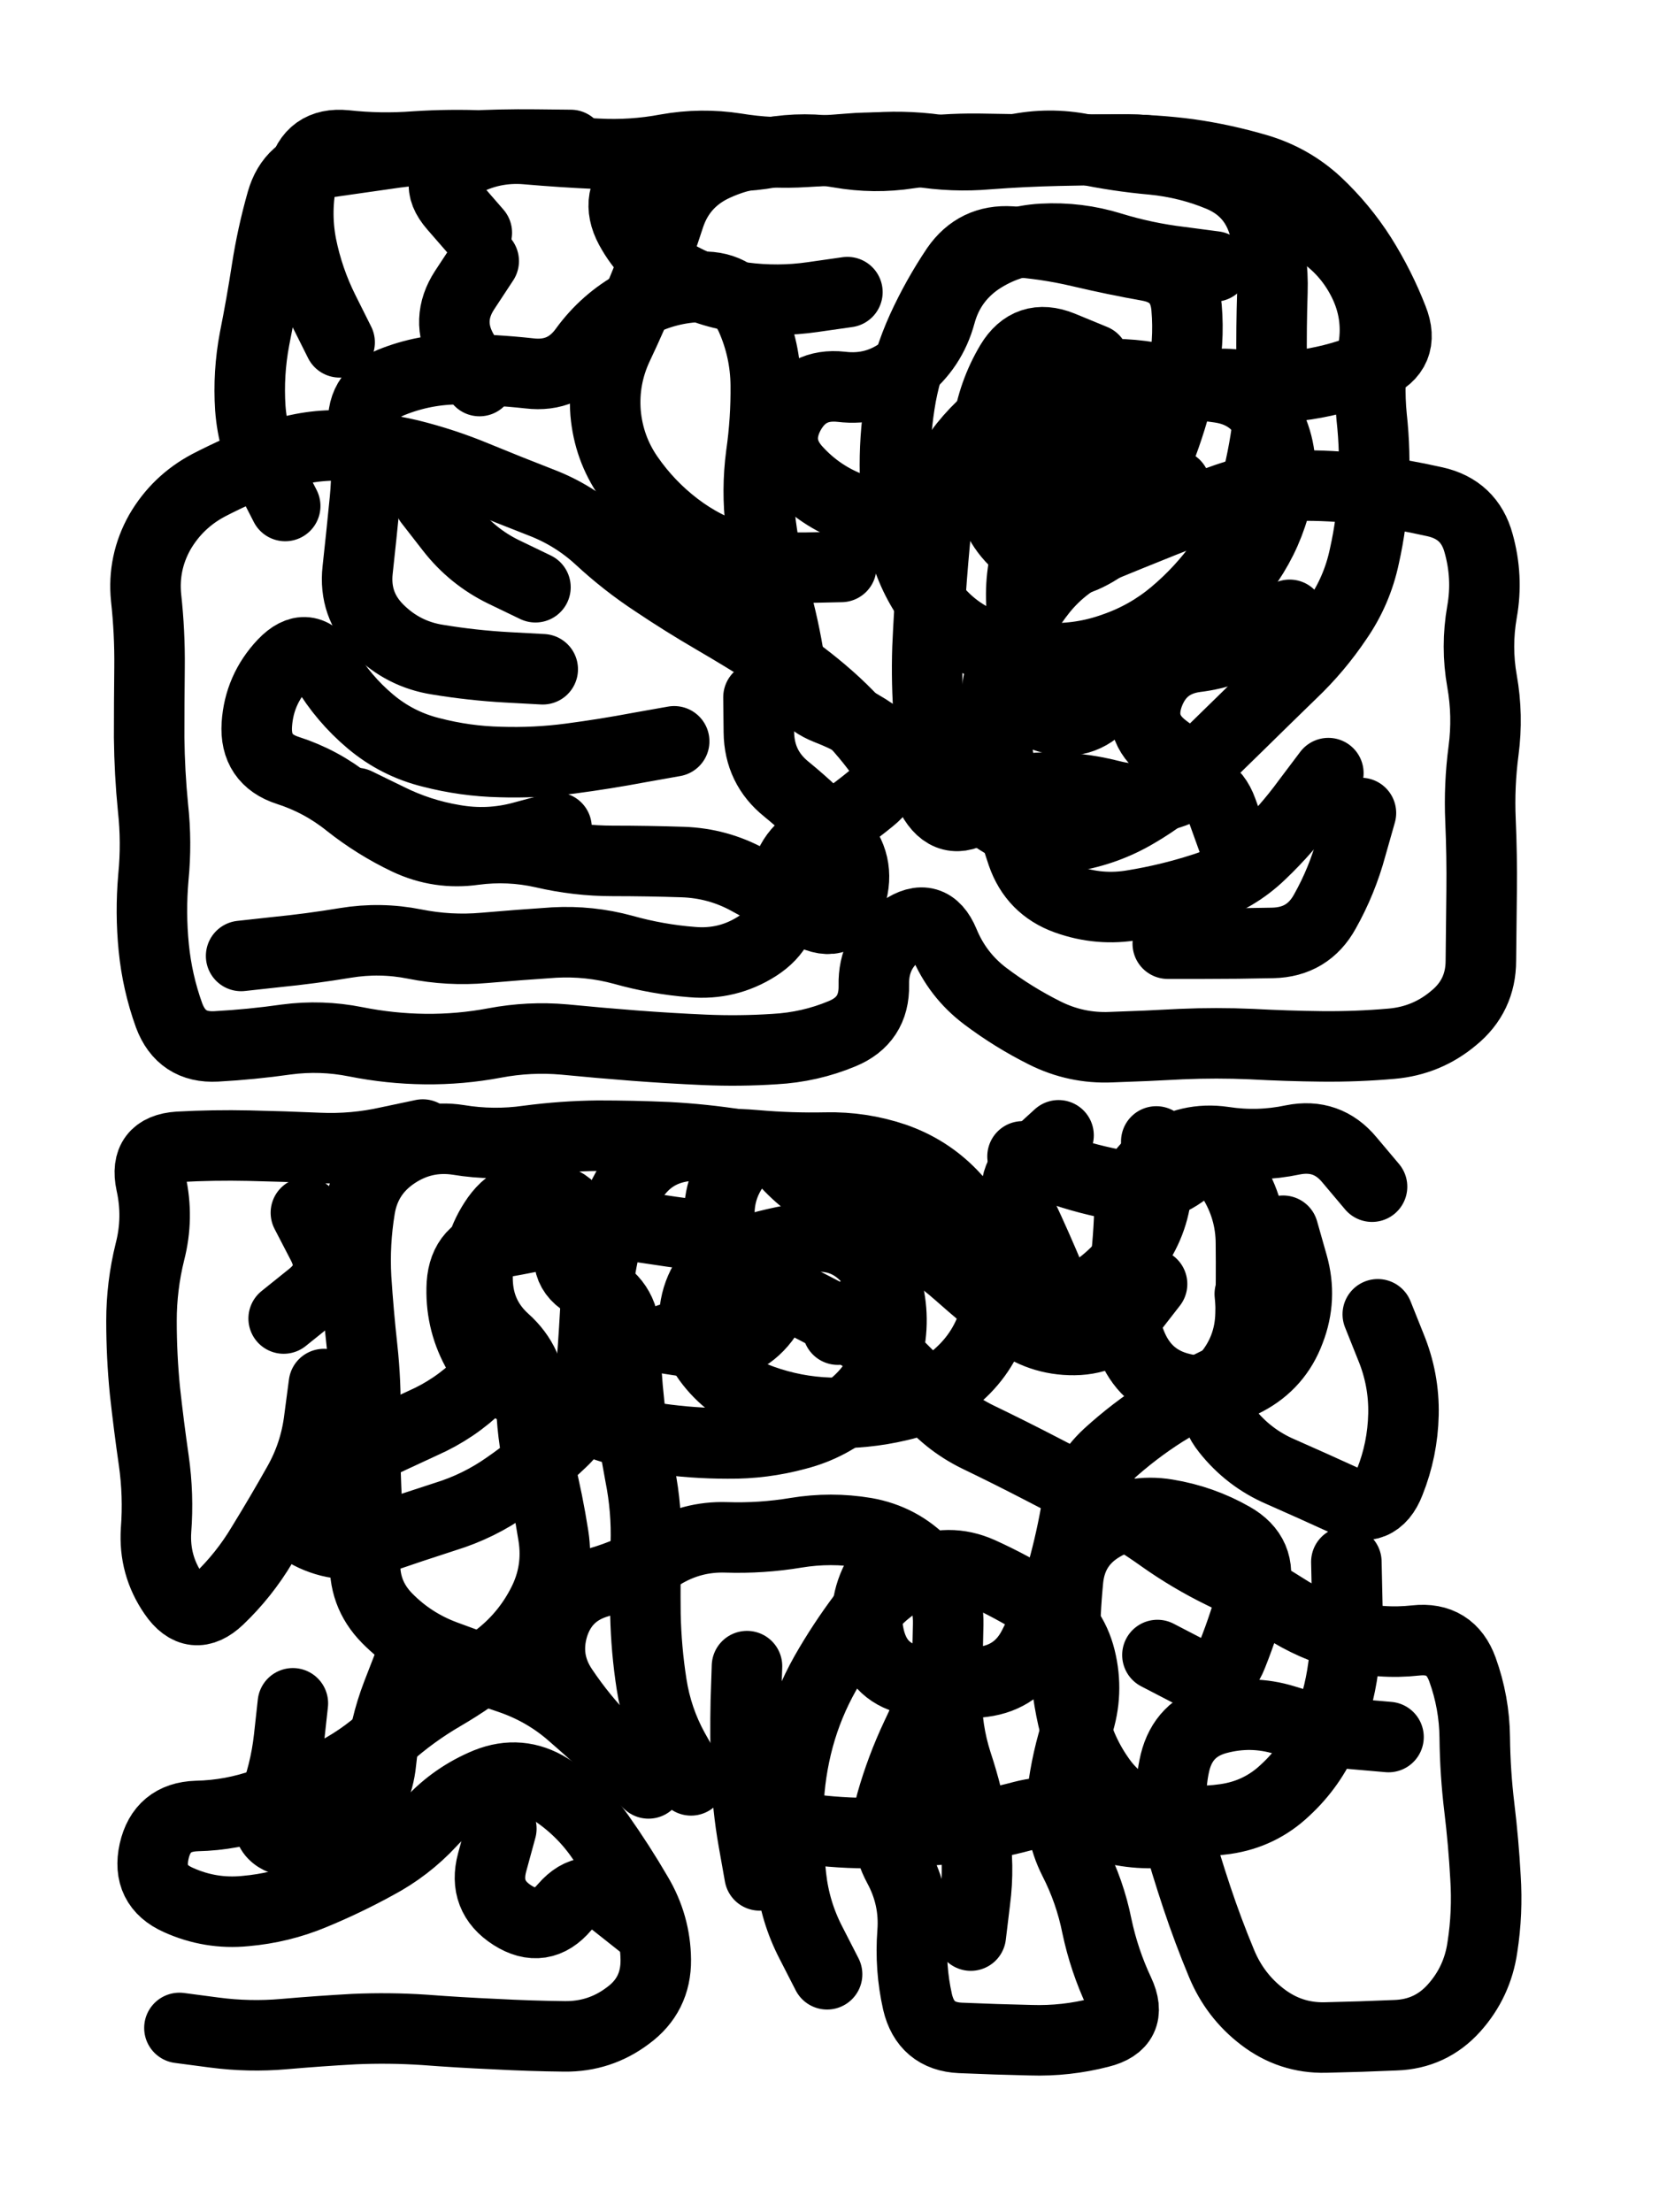
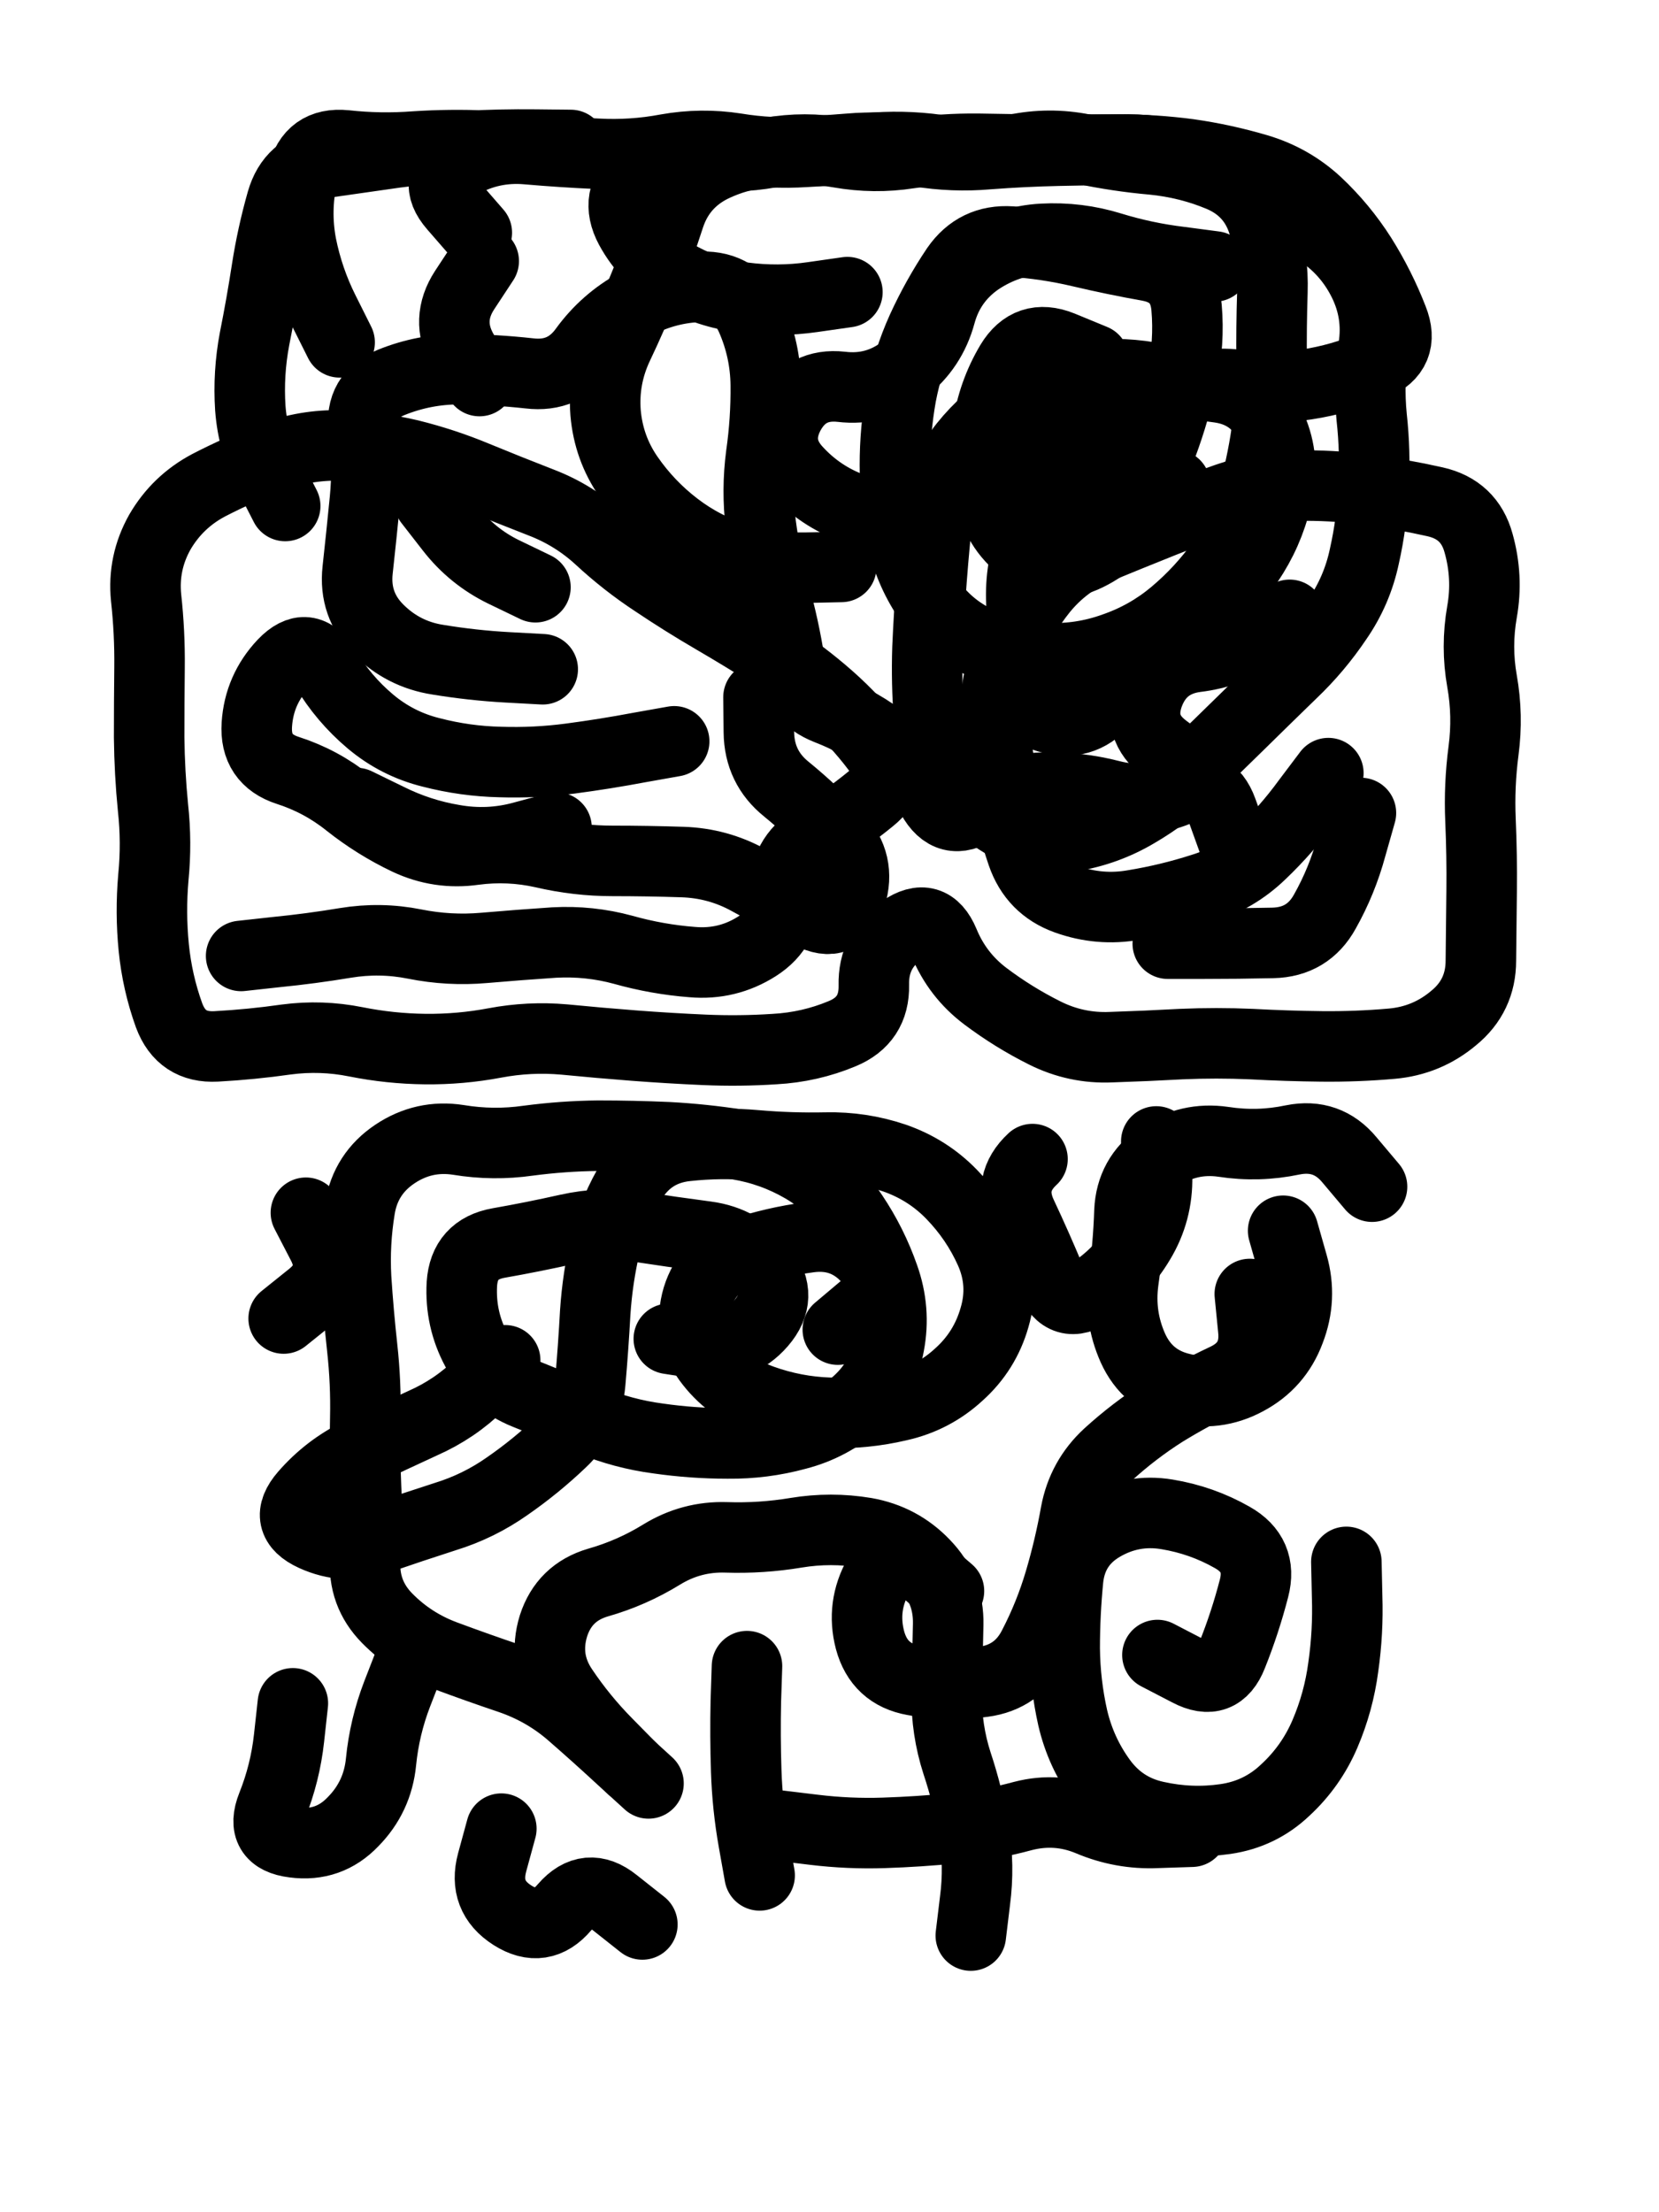
<svg xmlns="http://www.w3.org/2000/svg" viewBox="0 0 4329 5772">
  <title>Infinite Scribble #396</title>
  <defs>
    <filter id="piece_396_3_4_filter" x="-100" y="-100" width="4529" height="5972" filterUnits="userSpaceOnUse">
      <feTurbulence result="lineShape_distorted_turbulence" type="turbulence" baseFrequency="21739e-6" numOctaves="3" />
      <feGaussianBlur in="lineShape_distorted_turbulence" result="lineShape_distorted_turbulence_smoothed" stdDeviation="11040e-3" />
      <feDisplacementMap in="SourceGraphic" in2="lineShape_distorted_turbulence_smoothed" result="lineShape_distorted_results_shifted" scale="14720e-2" xChannelSelector="R" yChannelSelector="G" />
      <feOffset in="lineShape_distorted_results_shifted" result="lineShape_distorted" dx="-3680e-2" dy="-3680e-2" />
      <feGaussianBlur in="lineShape_distorted" result="lineShape_1" stdDeviation="9200e-3" />
      <feColorMatrix in="lineShape_1" result="lineShape" type="matrix" values="1 0 0 0 0  0 1 0 0 0  0 0 1 0 0  0 0 0 11040e-3 -5520e-3" />
      <feGaussianBlur in="lineShape" result="shrank_blurred" stdDeviation="11133e-3" />
      <feColorMatrix in="shrank_blurred" result="shrank" type="matrix" values="1 0 0 0 0 0 1 0 0 0 0 0 1 0 0 0 0 0 9439e-3 -5906e-3" />
      <feColorMatrix in="lineShape" result="border_filled" type="matrix" values="0.5 0 0 0 -0.15  0 0.5 0 0 -0.15  0 0 0.5 0 -0.15  0 0 0 1 0" />
      <feComposite in="border_filled" in2="shrank" result="border" operator="out" />
      <feColorMatrix in="lineShape" result="adjustedColor" type="matrix" values="0.95 0 0 0 -0.05  0 0.95 0 0 -0.05  0 0 0.95 0 -0.05  0 0 0 1 0" />
      <feMorphology in="lineShape" result="frost1_shrink" operator="erode" radius="18400e-3" />
      <feColorMatrix in="frost1_shrink" result="frost1" type="matrix" values="2 0 0 0 0.05  0 2 0 0 0.05  0 0 2 0 0.05  0 0 0 0.5 0" />
      <feMorphology in="lineShape" result="frost2_shrink" operator="erode" radius="55200e-3" />
      <feColorMatrix in="frost2_shrink" result="frost2" type="matrix" values="2 0 0 0 0.35  0 2 0 0 0.35  0 0 2 0 0.35  0 0 0 0.5 0" />
      <feMerge result="shapes_linestyle_colors">
        <feMergeNode in="frost1" />
        <feMergeNode in="frost2" />
      </feMerge>
      <feTurbulence result="shapes_linestyle_linestyle_turbulence" type="turbulence" baseFrequency="163e-3" numOctaves="2" />
      <feDisplacementMap in="shapes_linestyle_colors" in2="shapes_linestyle_linestyle_turbulence" result="frost" scale="-122666e-3" xChannelSelector="R" yChannelSelector="G" />
      <feMerge result="shapes_linestyle">
        <feMergeNode in="adjustedColor" />
        <feMergeNode in="frost" />
      </feMerge>
      <feComposite in="shapes_linestyle" in2="shrank" result="shapes_linestyle_cropped" operator="atop" />
      <feComposite in="border" in2="shapes_linestyle_cropped" result="shapes" operator="over" />
    </filter>
    <filter id="piece_396_3_4_shadow" x="-100" y="-100" width="4529" height="5972" filterUnits="userSpaceOnUse">
      <feColorMatrix in="SourceGraphic" result="result_blackened" type="matrix" values="0 0 0 0 0  0 0 0 0 0  0 0 0 0 0  0 0 0 0.8 0" />
      <feGaussianBlur in="result_blackened" result="result_blurred" stdDeviation="55200e-3" />
      <feComposite in="SourceGraphic" in2="result_blurred" result="result" operator="over" />
    </filter>
    <filter id="piece_396_3_4_overall" x="-100" y="-100" width="4529" height="5972" filterUnits="userSpaceOnUse">
      <feTurbulence result="background_texture_bumps" type="fractalNoise" baseFrequency="52e-3" numOctaves="3" />
      <feDiffuseLighting in="background_texture_bumps" result="background_texture" surfaceScale="1" diffuseConstant="2" lighting-color="#555">
        <feDistantLight azimuth="225" elevation="20" />
      </feDiffuseLighting>
      <feMorphology in="SourceGraphic" result="background_glow_1_thicken" operator="dilate" radius="38400e-3" />
      <feColorMatrix in="background_glow_1_thicken" result="background_glow_1_thicken_colored" type="matrix" values="1 0 0 0 -0.2  0 1 0 0 -0.2  0 0 1 0 -0.2  0 0 0 0.8 0" />
      <feGaussianBlur in="background_glow_1_thicken_colored" result="background_glow_1" stdDeviation="384000e-3" />
      <feMorphology in="SourceGraphic" result="background_glow_2_thicken" operator="dilate" radius="28800e-3" />
      <feColorMatrix in="background_glow_2_thicken" result="background_glow_2_thicken_colored" type="matrix" values="0 0 0 0 0  0 0 0 0 0  0 0 0 0 0  0 0 0 1 0" />
      <feGaussianBlur in="background_glow_2_thicken_colored" result="background_glow_2" stdDeviation="38400e-3" />
      <feComposite in="background_glow_1" in2="background_glow_2" result="background_glow" operator="out" />
      <feBlend in="background_glow" in2="background_texture" result="background_merged" mode="lighten" />
      <feColorMatrix in="background_merged" result="background" type="matrix" values="0.2 0 0 0 0  0 0.2 0 0 0  0 0 0.2 0 0  0 0 0 1 0" />
    </filter>
    <clipPath id="piece_396_3_4_clip">
      <rect x="0" y="0" width="4329" height="5772" />
    </clipPath>
    <g id="layer_3" filter="url(#piece_396_3_4_filter)" stroke-width="184" stroke-linecap="round" fill="none">
      <path d="M 3503 2054 Q 3503 2054 3448 2127 Q 3394 2201 3328 2264 Q 3262 2328 3174 2355 Q 3087 2383 2996 2398 Q 2906 2414 2820 2383 Q 2734 2352 2704 2265 Q 2675 2179 2655 2089 Q 2635 2000 2634 1908 Q 2633 1817 2666 1732 Q 2700 1647 2757 1576 Q 2815 1505 2899 1469 Q 2984 1434 3069 1400 Q 3154 1366 3240 1336 Q 3327 1306 3418 1304 Q 3510 1302 3601 1314 Q 3692 1326 3781 1346 Q 3871 1366 3895 1454 Q 3920 1543 3904 1633 Q 3888 1724 3904 1814 Q 3920 1904 3908 1995 Q 3896 2086 3900 2177 Q 3904 2269 3903 2360 Q 3902 2452 3901 2543 Q 3901 2635 3830 2693 Q 3760 2752 3668 2760 Q 3577 2768 3485 2767 Q 3394 2766 3302 2761 Q 3211 2757 3119 2761 Q 3028 2766 2936 2769 Q 2845 2773 2763 2732 Q 2681 2691 2608 2636 Q 2535 2581 2500 2496 Q 2465 2412 2390 2464 Q 2315 2516 2317 2607 Q 2319 2699 2234 2734 Q 2150 2769 2058 2774 Q 1967 2780 1875 2776 Q 1784 2772 1692 2765 Q 1601 2758 1509 2749 Q 1418 2741 1328 2758 Q 1238 2775 1146 2774 Q 1055 2773 965 2755 Q 875 2737 784 2749 Q 693 2762 601 2767 Q 510 2772 478 2686 Q 447 2600 438 2509 Q 429 2418 437 2326 Q 446 2235 436 2144 Q 427 2053 426 1961 Q 426 1870 427 1778 Q 428 1687 418 1596 Q 409 1505 454 1425 Q 500 1346 581 1303 Q 662 1261 748 1229 Q 834 1197 925 1199 Q 1017 1202 1106 1223 Q 1195 1245 1279 1280 Q 1364 1315 1449 1348 Q 1535 1381 1602 1443 Q 1669 1505 1745 1555 Q 1821 1606 1900 1652 Q 1979 1698 2056 1747 Q 2133 1797 2201 1857 Q 2270 1918 2325 1991 Q 2380 2064 2309 2121 Q 2238 2179 2160 2226 Q 2082 2274 2085 2365 Q 2089 2457 2012 2506 Q 1935 2555 1843 2547 Q 1752 2540 1663 2515 Q 1575 2491 1483 2496 Q 1392 2502 1300 2510 Q 1209 2518 1119 2500 Q 1029 2482 938 2497 Q 848 2512 757 2521 L 666 2531 M 2248 799 Q 2248 799 2157 812 Q 2067 825 1976 813 Q 1885 802 1805 757 Q 1725 713 1681 632 Q 1638 552 1706 491 Q 1774 430 1865 440 Q 1956 451 2046 435 Q 2137 419 2227 435 Q 2318 451 2408 437 Q 2499 424 2590 425 Q 2682 427 2773 427 Q 2865 427 2956 427 Q 3048 427 3139 439 Q 3230 452 3318 478 Q 3406 504 3473 566 Q 3540 629 3589 706 Q 3638 784 3671 869 Q 3705 954 3621 990 Q 3537 1026 3446 1040 Q 3356 1054 3265 1041 Q 3174 1029 3095 1076 Q 3017 1123 2929 1150 Q 2842 1177 2761 1220 Q 2680 1263 2605 1315 Q 2530 1368 2439 1381 Q 2349 1394 2263 1363 Q 2177 1332 2115 1264 Q 2054 1197 2097 1116 Q 2141 1036 2232 1046 Q 2323 1057 2395 1001 Q 2467 945 2491 856 Q 2515 768 2590 716 Q 2666 665 2757 660 Q 2849 655 2936 682 Q 3024 709 3115 720 L 3206 732 M 3402 1641 Q 3402 1641 3325 1690 Q 3248 1740 3157 1751 Q 3066 1763 3034 1849 Q 3003 1935 3076 1990 L 3149 2045 M 923 930 Q 923 930 882 848 Q 841 766 823 676 Q 806 586 826 496 Q 847 407 938 416 Q 1029 426 1120 419 Q 1212 413 1303 417 L 1395 421" stroke="hsl(9,100%,51%)" />
-       <path d="M 3043 3387 Q 3043 3387 2987 3459 Q 2932 3532 2840 3533 Q 2749 3534 2677 3477 Q 2606 3420 2537 3359 Q 2469 3299 2388 3255 Q 2308 3212 2225 3172 Q 2143 3133 2082 3064 Q 2022 2996 1964 3066 Q 1906 3137 1915 3228 Q 1924 3319 2003 3364 Q 2083 3410 2164 3451 Q 2246 3493 2319 3548 Q 2393 3603 2449 3674 Q 2506 3746 2588 3786 Q 2671 3826 2752 3868 Q 2834 3910 2914 3953 Q 2995 3996 3069 4049 Q 3144 4102 3226 4142 Q 3309 4182 3386 4231 Q 3463 4281 3551 4304 Q 3640 4327 3731 4317 Q 3822 4307 3853 4393 Q 3884 4479 3885 4570 Q 3886 4662 3897 4753 Q 3908 4844 3913 4935 Q 3919 5027 3905 5117 Q 3892 5208 3831 5276 Q 3770 5344 3678 5347 Q 3587 5351 3495 5353 Q 3404 5355 3331 5299 Q 3259 5244 3224 5159 Q 3189 5075 3160 4988 Q 3131 4901 3106 4812 Q 3082 4724 3103 4635 Q 3125 4546 3213 4522 Q 3302 4498 3389 4525 Q 3477 4553 3568 4561 L 3660 4569 M 2195 5188 Q 2195 5188 2153 5106 Q 2111 5025 2101 4934 Q 2091 4843 2094 4751 Q 2097 4660 2121 4571 Q 2145 4483 2190 4403 Q 2235 4324 2290 4251 Q 2345 4178 2428 4140 Q 2512 4102 2595 4139 Q 2679 4177 2756 4226 Q 2834 4275 2856 4364 Q 2878 4453 2849 4540 Q 2820 4627 2809 4718 Q 2798 4809 2839 4890 Q 2881 4972 2899 5062 Q 2918 5152 2957 5235 Q 2996 5318 2907 5340 Q 2818 5363 2726 5360 Q 2635 5358 2543 5354 Q 2452 5350 2431 5260 Q 2411 5171 2418 5079 Q 2425 4988 2381 4907 Q 2338 4827 2363 4739 Q 2388 4651 2427 4568 L 2466 4485 M 1840 4682 Q 1840 4682 1795 4602 Q 1751 4522 1737 4431 Q 1723 4341 1721 4249 Q 1720 4158 1722 4066 Q 1725 3975 1707 3885 Q 1690 3795 1679 3704 Q 1669 3613 1667 3521 Q 1666 3430 1582 3393 Q 1498 3357 1531 3271 Q 1564 3186 1475 3163 Q 1386 3140 1333 3214 Q 1280 3289 1283 3380 Q 1286 3472 1354 3533 Q 1422 3594 1423 3685 Q 1424 3777 1445 3866 Q 1467 3955 1481 4045 Q 1495 4136 1454 4218 Q 1413 4300 1342 4357 Q 1271 4415 1192 4461 Q 1113 4507 1045 4568 Q 978 4630 896 4670 Q 814 4711 728 4742 Q 642 4773 550 4775 Q 459 4778 439 4867 Q 419 4957 502 4994 Q 586 5032 677 5023 Q 769 5015 853 4980 Q 938 4945 1018 4901 Q 1099 4858 1161 4791 Q 1223 4724 1308 4689 Q 1393 4655 1470 4703 Q 1548 4752 1601 4826 Q 1654 4901 1700 4980 Q 1747 5059 1748 5150 Q 1749 5242 1675 5296 Q 1602 5351 1510 5350 Q 1419 5349 1327 5344 Q 1236 5340 1144 5333 Q 1053 5327 961 5331 Q 870 5336 778 5344 Q 687 5352 596 5340 L 505 5328 M 882 3648 Q 882 3648 870 3739 Q 859 3830 814 3909 Q 769 3989 721 4067 Q 674 4146 608 4209 Q 542 4272 490 4196 Q 438 4121 444 4029 Q 451 3938 438 3847 Q 425 3757 415 3666 Q 406 3575 406 3483 Q 406 3392 428 3303 Q 451 3214 431 3124 Q 412 3035 503 3029 Q 595 3024 686 3026 Q 778 3028 869 3032 Q 961 3036 1050 3016 L 1140 2997 M 3632 3466 Q 3632 3466 3666 3551 Q 3701 3636 3699 3727 Q 3697 3819 3663 3904 Q 3630 3990 3546 3952 Q 3463 3914 3379 3877 Q 3295 3841 3238 3769 Q 3181 3698 3239 3627 Q 3298 3557 3300 3465 Q 3302 3374 3301 3282 Q 3301 3191 3252 3113 Q 3203 3036 3130 3091 Q 3058 3147 2967 3131 Q 2877 3116 2791 3085 L 2705 3054" stroke="hsl(266,100%,63%)" />
    </g>
    <g id="layer_2" filter="url(#piece_396_3_4_filter)" stroke-width="184" stroke-linecap="round" fill="none">
      <path d="M 2232 1516 Q 2232 1516 2140 1518 Q 2049 1520 1961 1493 Q 1874 1467 1801 1411 Q 1729 1356 1677 1281 Q 1625 1206 1617 1114 Q 1610 1023 1649 940 Q 1688 858 1722 773 Q 1756 688 1784 601 Q 1813 514 1895 473 Q 1977 433 2068 433 Q 2160 433 2251 425 Q 2343 417 2433 432 Q 2524 447 2615 439 Q 2707 432 2798 430 Q 2890 428 2981 427 Q 3073 427 3159 458 Q 3245 490 3322 539 Q 3399 589 3476 639 Q 3553 689 3594 771 Q 3635 853 3621 943 Q 3607 1034 3616 1125 Q 3626 1216 3621 1307 Q 3617 1399 3597 1488 Q 3578 1578 3526 1653 Q 3475 1729 3409 1792 Q 3343 1856 3278 1920 Q 3213 1984 3147 2047 Q 3082 2111 3003 2157 Q 2924 2204 2833 2219 Q 2743 2235 2663 2189 Q 2584 2144 2526 2073 Q 2469 2002 2461 1910 Q 2454 1819 2457 1727 Q 2461 1636 2468 1544 Q 2475 1453 2485 1362 Q 2496 1271 2553 1199 Q 2610 1128 2688 1080 Q 2766 1032 2856 1019 Q 2947 1006 3037 1021 Q 3128 1036 3219 1048 Q 3310 1061 3350 1143 Q 3390 1226 3372 1316 Q 3355 1406 3307 1484 Q 3259 1562 3189 1621 Q 3120 1681 3049 1739 Q 2979 1798 2919 1867 Q 2859 1936 2771 1909 Q 2684 1883 2695 1792 Q 2706 1701 2702 1609 Q 2698 1518 2731 1433 Q 2765 1348 2845 1304 Q 2925 1260 3014 1281 L 3103 1302 M 781 1357 Q 781 1357 739 1275 Q 697 1194 690 1102 Q 684 1011 701 921 Q 719 831 733 740 Q 747 650 772 562 Q 797 474 887 461 Q 978 448 1069 435 Q 1160 423 1251 418 Q 1343 413 1434 414 L 1526 415 M 1796 1971 Q 1796 1971 1706 1987 Q 1616 2004 1525 2016 Q 1434 2028 1342 2025 Q 1251 2023 1162 2000 Q 1073 1978 1003 1919 Q 933 1860 886 1781 Q 839 1703 776 1769 Q 713 1836 707 1927 Q 701 2019 788 2047 Q 875 2075 946 2132 Q 1018 2189 1100 2228 Q 1183 2267 1274 2254 Q 1365 2242 1454 2262 Q 1544 2283 1635 2283 Q 1727 2283 1818 2286 Q 1910 2289 1990 2333 Q 2070 2377 2150 2420 Q 2231 2463 2257 2375 Q 2284 2288 2222 2221 Q 2160 2154 2089 2096 Q 2018 2039 2017 1947 L 2016 1856 M 1288 1031 Q 1288 1031 1243 951 Q 1199 871 1249 794 L 1299 718 M 3588 2158 Q 3588 2158 3563 2246 Q 3539 2335 3494 2415 Q 3450 2495 3358 2497 Q 3267 2499 3175 2499 L 3084 2499 M 1434 1569 Q 1434 1569 1351 1529 Q 1269 1489 1213 1417 L 1157 1345" stroke="hsl(28,100%,58%)" />
      <path d="M 1355 3586 Q 1355 3586 1289 3649 Q 1224 3713 1140 3750 Q 1057 3788 974 3828 Q 892 3868 832 3937 Q 772 4006 855 4044 Q 938 4082 1024 4052 Q 1111 4022 1198 3994 Q 1286 3967 1361 3914 Q 1436 3862 1502 3799 Q 1569 3736 1577 3644 Q 1585 3553 1590 3461 Q 1596 3370 1617 3281 Q 1639 3192 1687 3114 Q 1736 3037 1827 3027 Q 1918 3017 2009 3025 Q 2101 3033 2192 3031 Q 2284 3029 2370 3058 Q 2457 3088 2520 3153 Q 2584 3219 2621 3302 Q 2658 3386 2632 3474 Q 2607 3562 2539 3623 Q 2472 3685 2382 3705 Q 2293 3726 2201 3723 Q 2110 3720 2024 3689 Q 1938 3658 1884 3584 Q 1831 3510 1857 3422 Q 1884 3335 1971 3306 Q 2058 3277 2149 3265 Q 2240 3253 2301 3320 Q 2363 3388 2293 3447 L 2223 3506 M 3385 3248 Q 3385 3248 3410 3336 Q 3435 3424 3402 3509 Q 3370 3595 3289 3638 Q 3209 3681 3120 3659 Q 3031 3638 2993 3554 Q 2956 3471 2968 3380 Q 2981 3289 2984 3197 Q 2988 3106 3063 3054 Q 3139 3003 3229 3016 Q 3320 3030 3410 3011 Q 3500 2993 3558 3063 L 3617 3133 M 835 3201 Q 835 3201 877 3282 Q 920 3363 848 3420 L 777 3477 M 3550 4112 Q 3550 4112 3552 4203 Q 3555 4295 3542 4386 Q 3530 4477 3494 4561 Q 3458 4645 3391 4707 Q 3325 4770 3234 4783 Q 3144 4796 3054 4776 Q 2965 4757 2911 4683 Q 2857 4609 2836 4519 Q 2816 4430 2815 4338 Q 2815 4247 2824 4156 Q 2834 4065 2913 4019 Q 2992 3973 3082 3988 Q 3173 4003 3252 4048 Q 3332 4093 3309 4181 Q 3286 4270 3252 4355 Q 3219 4440 3138 4397 L 3057 4355 M 1684 4649 Q 1684 4649 1620 4584 Q 1556 4519 1505 4443 Q 1454 4367 1481 4279 Q 1509 4192 1597 4166 Q 1685 4141 1763 4093 Q 1841 4045 1932 4048 Q 2024 4051 2114 4036 Q 2205 4021 2295 4036 Q 2386 4052 2449 4118 Q 2513 4184 2511 4275 Q 2509 4367 2507 4458 Q 2506 4550 2534 4637 Q 2563 4724 2578 4814 Q 2593 4905 2581 4996 L 2570 5087 M 801 4481 Q 801 4481 791 4572 Q 781 4663 747 4748 Q 713 4833 804 4844 Q 895 4856 958 4790 Q 1022 4725 1031 4634 Q 1040 4543 1073 4457 L 1106 4372 M 1713 5058 Q 1713 5058 1641 5001 Q 1570 4944 1510 5013 Q 1451 5083 1374 5034 Q 1297 4985 1321 4896 L 1345 4808 M 2019 4930 Q 2019 4930 2003 4840 Q 1987 4750 1984 4658 Q 1981 4567 1983 4475 L 1986 4384" stroke="hsl(300,100%,68%)" />
    </g>
    <g id="layer_1" filter="url(#piece_396_3_4_filter)" stroke-width="184" stroke-linecap="round" fill="none">
      <path d="M 1281 644 Q 1281 644 1221 575 Q 1161 506 1241 462 Q 1321 418 1412 426 Q 1504 434 1595 438 Q 1687 443 1777 426 Q 1867 410 1957 424 Q 2048 439 2139 433 Q 2231 428 2322 422 Q 2414 416 2504 431 Q 2595 447 2684 427 Q 2774 408 2864 426 Q 2954 445 3045 453 Q 3137 462 3221 497 Q 3306 533 3333 620 Q 3360 708 3357 799 Q 3354 891 3355 982 Q 3356 1074 3342 1164 Q 3329 1255 3303 1343 Q 3278 1431 3224 1505 Q 3171 1579 3101 1638 Q 3031 1697 2944 1727 Q 2858 1758 2766 1754 Q 2675 1751 2592 1712 Q 2509 1674 2458 1598 Q 2407 1522 2389 1432 Q 2372 1342 2372 1250 Q 2372 1159 2388 1069 Q 2405 979 2443 895 Q 2481 812 2532 736 Q 2584 661 2675 667 Q 2767 673 2856 694 Q 2945 715 3035 731 Q 3125 748 3133 839 Q 3141 931 3121 1020 Q 3102 1110 3070 1196 Q 3038 1282 2997 1364 Q 2957 1446 2875 1486 Q 2793 1527 2717 1475 Q 2642 1424 2622 1334 Q 2602 1245 2614 1154 Q 2627 1063 2674 984 Q 2721 906 2806 940 L 2891 975 M 1453 1783 Q 1453 1783 1361 1778 Q 1270 1773 1179 1758 Q 1089 1744 1024 1679 Q 960 1615 970 1524 Q 980 1433 989 1341 Q 998 1250 986 1159 Q 974 1068 1059 1034 Q 1144 1000 1235 1000 Q 1327 1001 1418 1011 Q 1509 1022 1562 948 Q 1616 874 1696 830 Q 1777 787 1868 785 Q 1960 783 1997 866 Q 2034 950 2035 1041 Q 2036 1133 2023 1224 Q 2011 1315 2022 1406 Q 2034 1497 2058 1585 Q 2083 1674 2097 1764 Q 2112 1855 2197 1888 Q 2283 1921 2354 1978 Q 2425 2036 2468 2116 Q 2512 2197 2588 2146 Q 2664 2095 2755 2092 Q 2847 2089 2936 2112 Q 3025 2135 3110 2100 Q 3195 2066 3226 2152 L 3257 2238 M 1489 2196 Q 1489 2196 1400 2220 Q 1312 2244 1221 2228 Q 1131 2213 1049 2172 L 967 2132" stroke="hsl(48,100%,62%)" />
-       <path d="M 1729 4690 Q 1729 4690 1661 4628 Q 1594 4566 1525 4506 Q 1456 4447 1369 4417 Q 1283 4388 1197 4356 Q 1111 4324 1047 4259 Q 983 4194 990 4102 Q 997 4011 992 3919 Q 988 3828 990 3736 Q 992 3645 982 3554 Q 972 3463 966 3371 Q 961 3280 976 3189 Q 991 3099 1067 3048 Q 1143 2997 1233 3011 Q 1324 3026 1415 3013 Q 1506 3001 1597 3000 Q 1689 3000 1780 3004 Q 1872 3009 1962 3023 Q 2053 3038 2132 3084 Q 2211 3130 2262 3206 Q 2313 3282 2343 3368 Q 2374 3455 2357 3545 Q 2341 3635 2273 3696 Q 2205 3757 2116 3780 Q 2028 3804 1936 3803 Q 1845 3803 1754 3790 Q 1663 3778 1578 3743 Q 1494 3708 1409 3674 Q 1324 3640 1280 3559 Q 1237 3479 1242 3387 Q 1248 3296 1338 3280 Q 1429 3264 1518 3244 Q 1608 3224 1698 3237 Q 1789 3251 1880 3263 Q 1971 3275 2027 3347 Q 2083 3420 2023 3489 Q 1963 3558 1872 3544 L 1782 3530 M 3054 3015 Q 3054 3015 3056 3106 Q 3058 3198 3011 3276 Q 2964 3355 2888 3406 Q 2813 3458 2777 3373 Q 2742 3289 2703 3206 Q 2664 3123 2731 3061 L 2799 2999 M 2513 4188 Q 2513 4188 2443 4128 Q 2374 4069 2329 4148 Q 2284 4228 2307 4316 Q 2331 4405 2421 4421 Q 2511 4438 2602 4425 Q 2693 4413 2734 4331 Q 2776 4250 2802 4162 Q 2828 4074 2844 3984 Q 2861 3894 2928 3832 Q 2996 3770 3073 3721 Q 3151 3673 3234 3634 Q 3317 3595 3307 3504 L 3298 3413 M 3147 4816 Q 3147 4816 3055 4819 Q 2964 4823 2879 4787 Q 2795 4752 2706 4775 Q 2618 4799 2526 4807 Q 2435 4816 2343 4819 Q 2252 4822 2161 4811 L 2070 4800" stroke="hsl(0,100%,71%)" />
+       <path d="M 1729 4690 Q 1729 4690 1661 4628 Q 1594 4566 1525 4506 Q 1456 4447 1369 4417 Q 1283 4388 1197 4356 Q 1111 4324 1047 4259 Q 983 4194 990 4102 Q 997 4011 992 3919 Q 988 3828 990 3736 Q 992 3645 982 3554 Q 972 3463 966 3371 Q 961 3280 976 3189 Q 991 3099 1067 3048 Q 1143 2997 1233 3011 Q 1324 3026 1415 3013 Q 1506 3001 1597 3000 Q 1689 3000 1780 3004 Q 1872 3009 1962 3023 Q 2053 3038 2132 3084 Q 2211 3130 2262 3206 Q 2313 3282 2343 3368 Q 2374 3455 2357 3545 Q 2341 3635 2273 3696 Q 2205 3757 2116 3780 Q 2028 3804 1936 3803 Q 1845 3803 1754 3790 Q 1663 3778 1578 3743 Q 1494 3708 1409 3674 Q 1324 3640 1280 3559 Q 1237 3479 1242 3387 Q 1248 3296 1338 3280 Q 1429 3264 1518 3244 Q 1608 3224 1698 3237 Q 1789 3251 1880 3263 Q 1971 3275 2027 3347 Q 2083 3420 2023 3489 Q 1963 3558 1872 3544 L 1782 3530 M 3054 3015 Q 3054 3015 3056 3106 Q 3058 3198 3011 3276 Q 2964 3355 2888 3406 Q 2813 3458 2777 3373 Q 2742 3289 2703 3206 Q 2664 3123 2731 3061 M 2513 4188 Q 2513 4188 2443 4128 Q 2374 4069 2329 4148 Q 2284 4228 2307 4316 Q 2331 4405 2421 4421 Q 2511 4438 2602 4425 Q 2693 4413 2734 4331 Q 2776 4250 2802 4162 Q 2828 4074 2844 3984 Q 2861 3894 2928 3832 Q 2996 3770 3073 3721 Q 3151 3673 3234 3634 Q 3317 3595 3307 3504 L 3298 3413 M 3147 4816 Q 3147 4816 3055 4819 Q 2964 4823 2879 4787 Q 2795 4752 2706 4775 Q 2618 4799 2526 4807 Q 2435 4816 2343 4819 Q 2252 4822 2161 4811 L 2070 4800" stroke="hsl(0,100%,71%)" />
    </g>
  </defs>
  <g filter="url(#piece_396_3_4_overall)" clip-path="url(#piece_396_3_4_clip)">
    <use href="#layer_3" />
    <use href="#layer_2" />
    <use href="#layer_1" />
  </g>
  <g clip-path="url(#piece_396_3_4_clip)">
    <use href="#layer_3" filter="url(#piece_396_3_4_shadow)" />
    <use href="#layer_2" filter="url(#piece_396_3_4_shadow)" />
    <use href="#layer_1" filter="url(#piece_396_3_4_shadow)" />
  </g>
</svg>